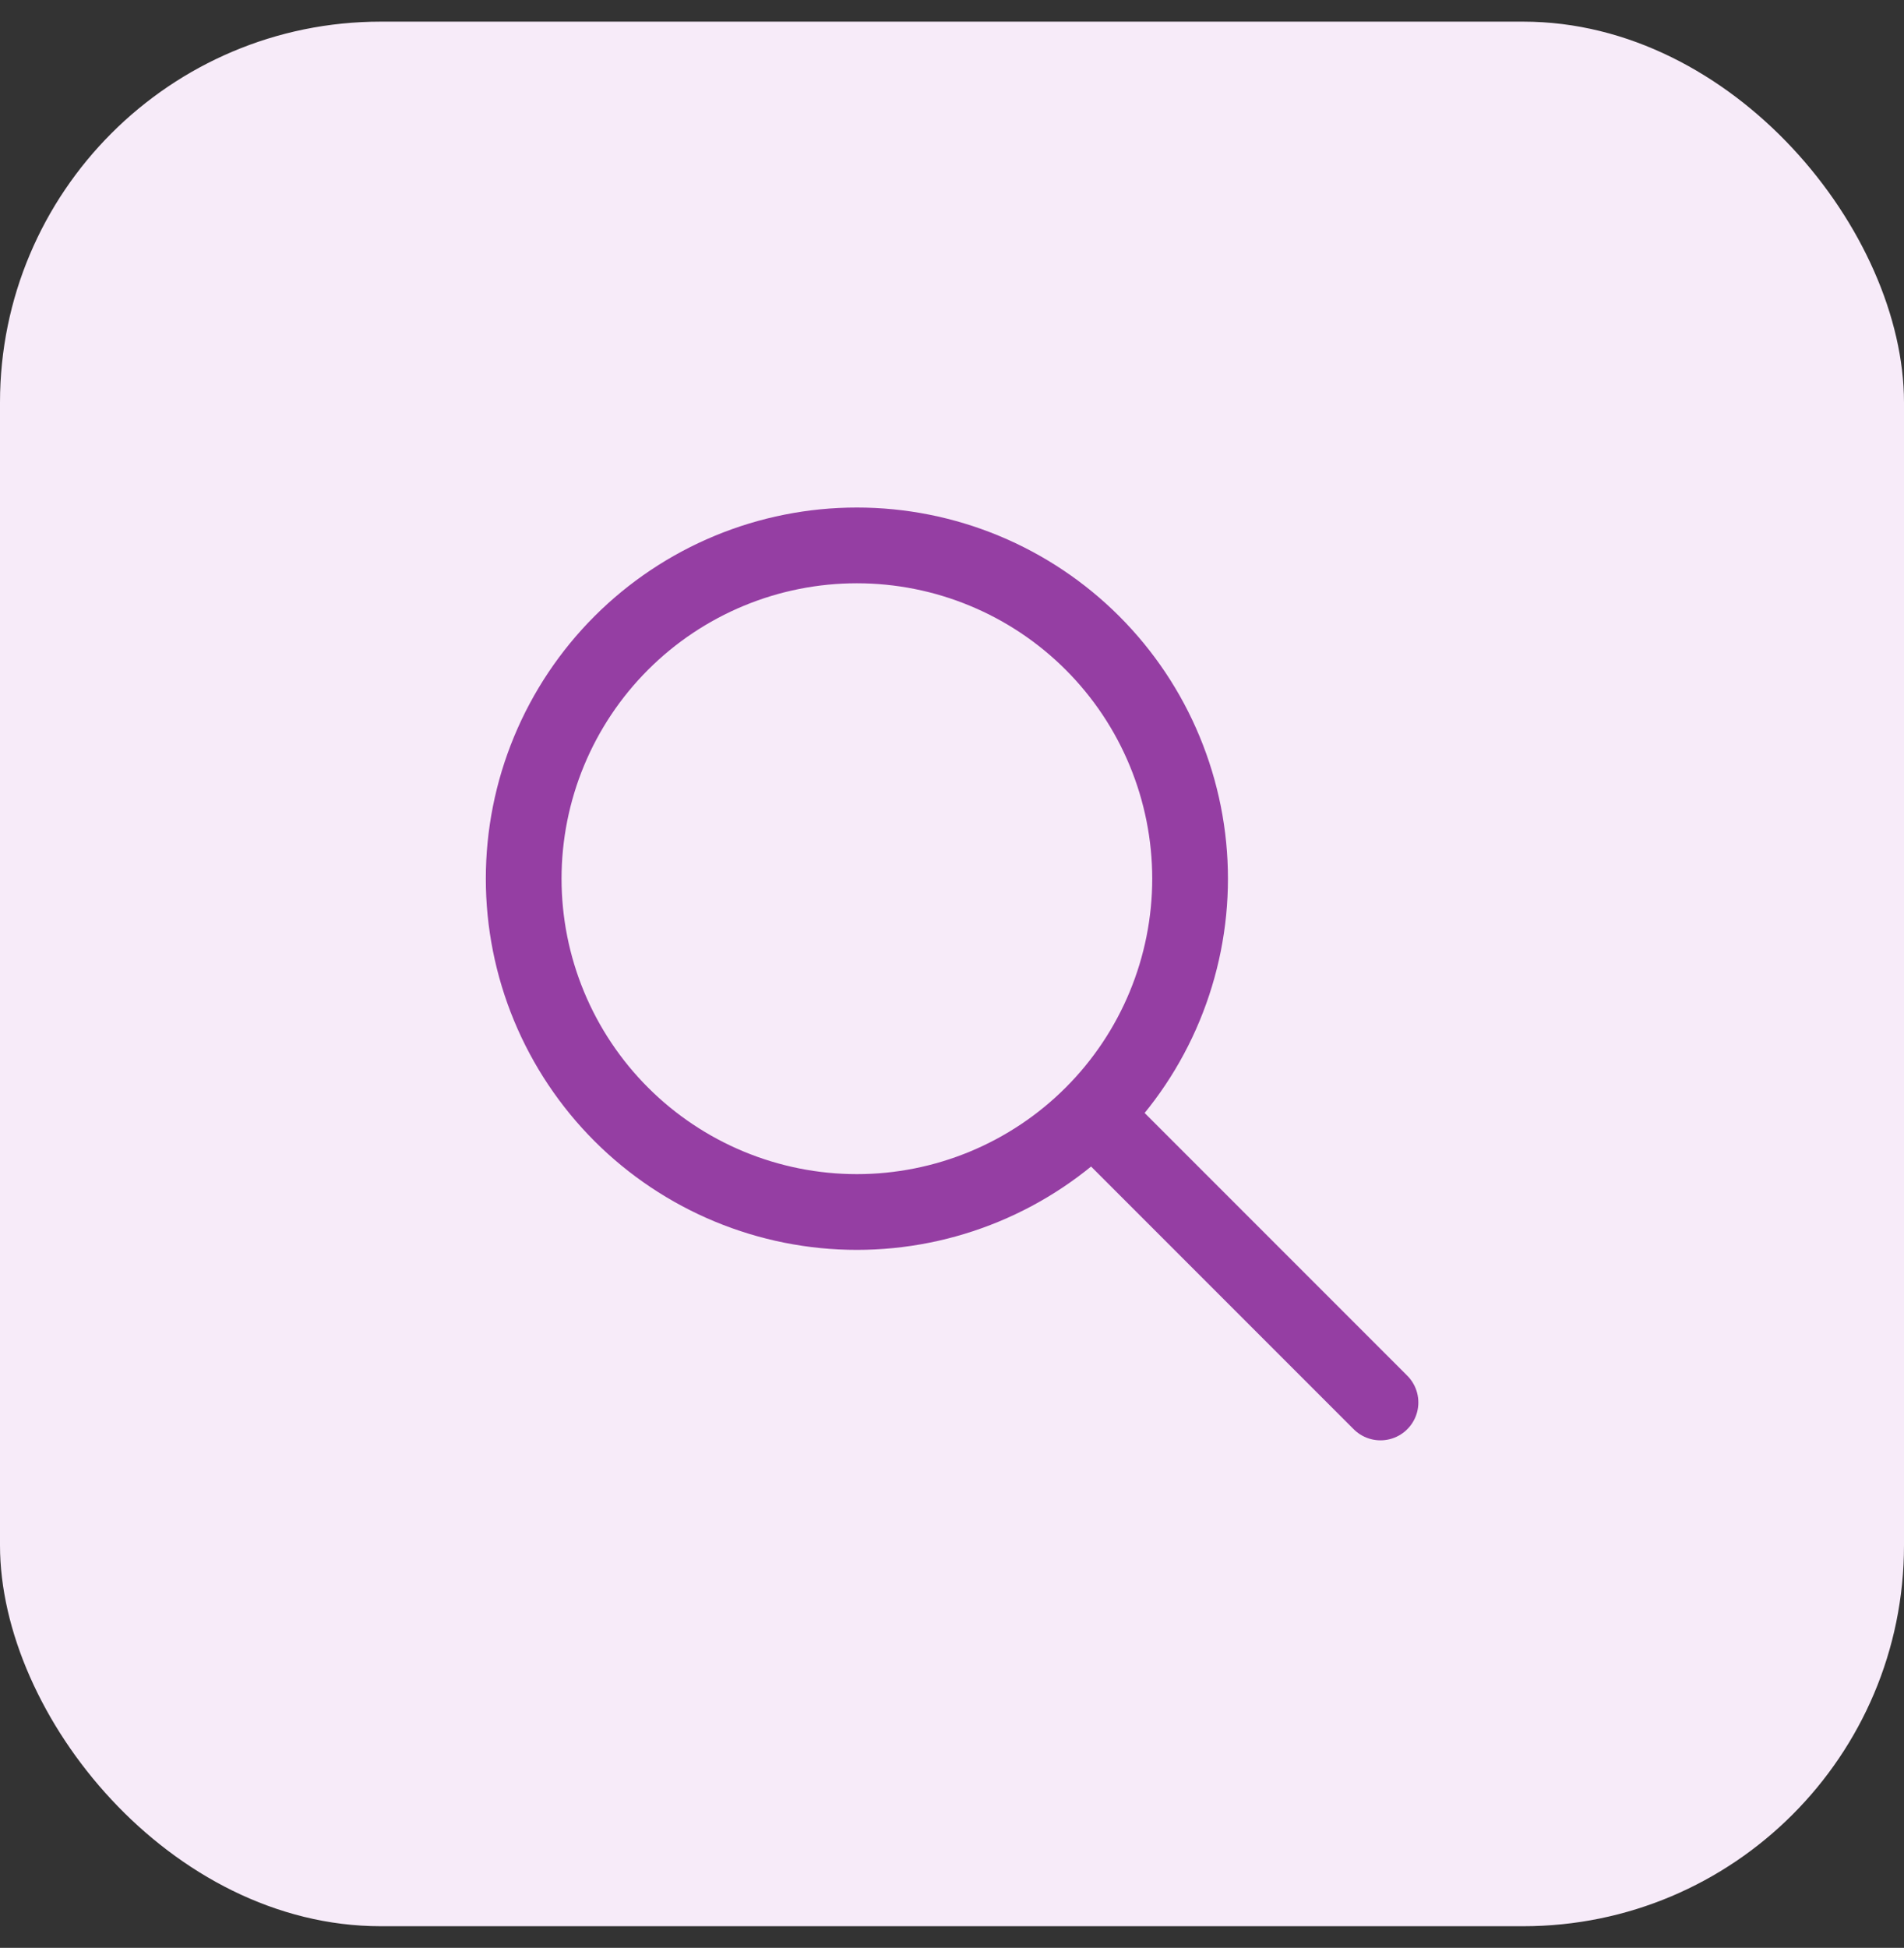
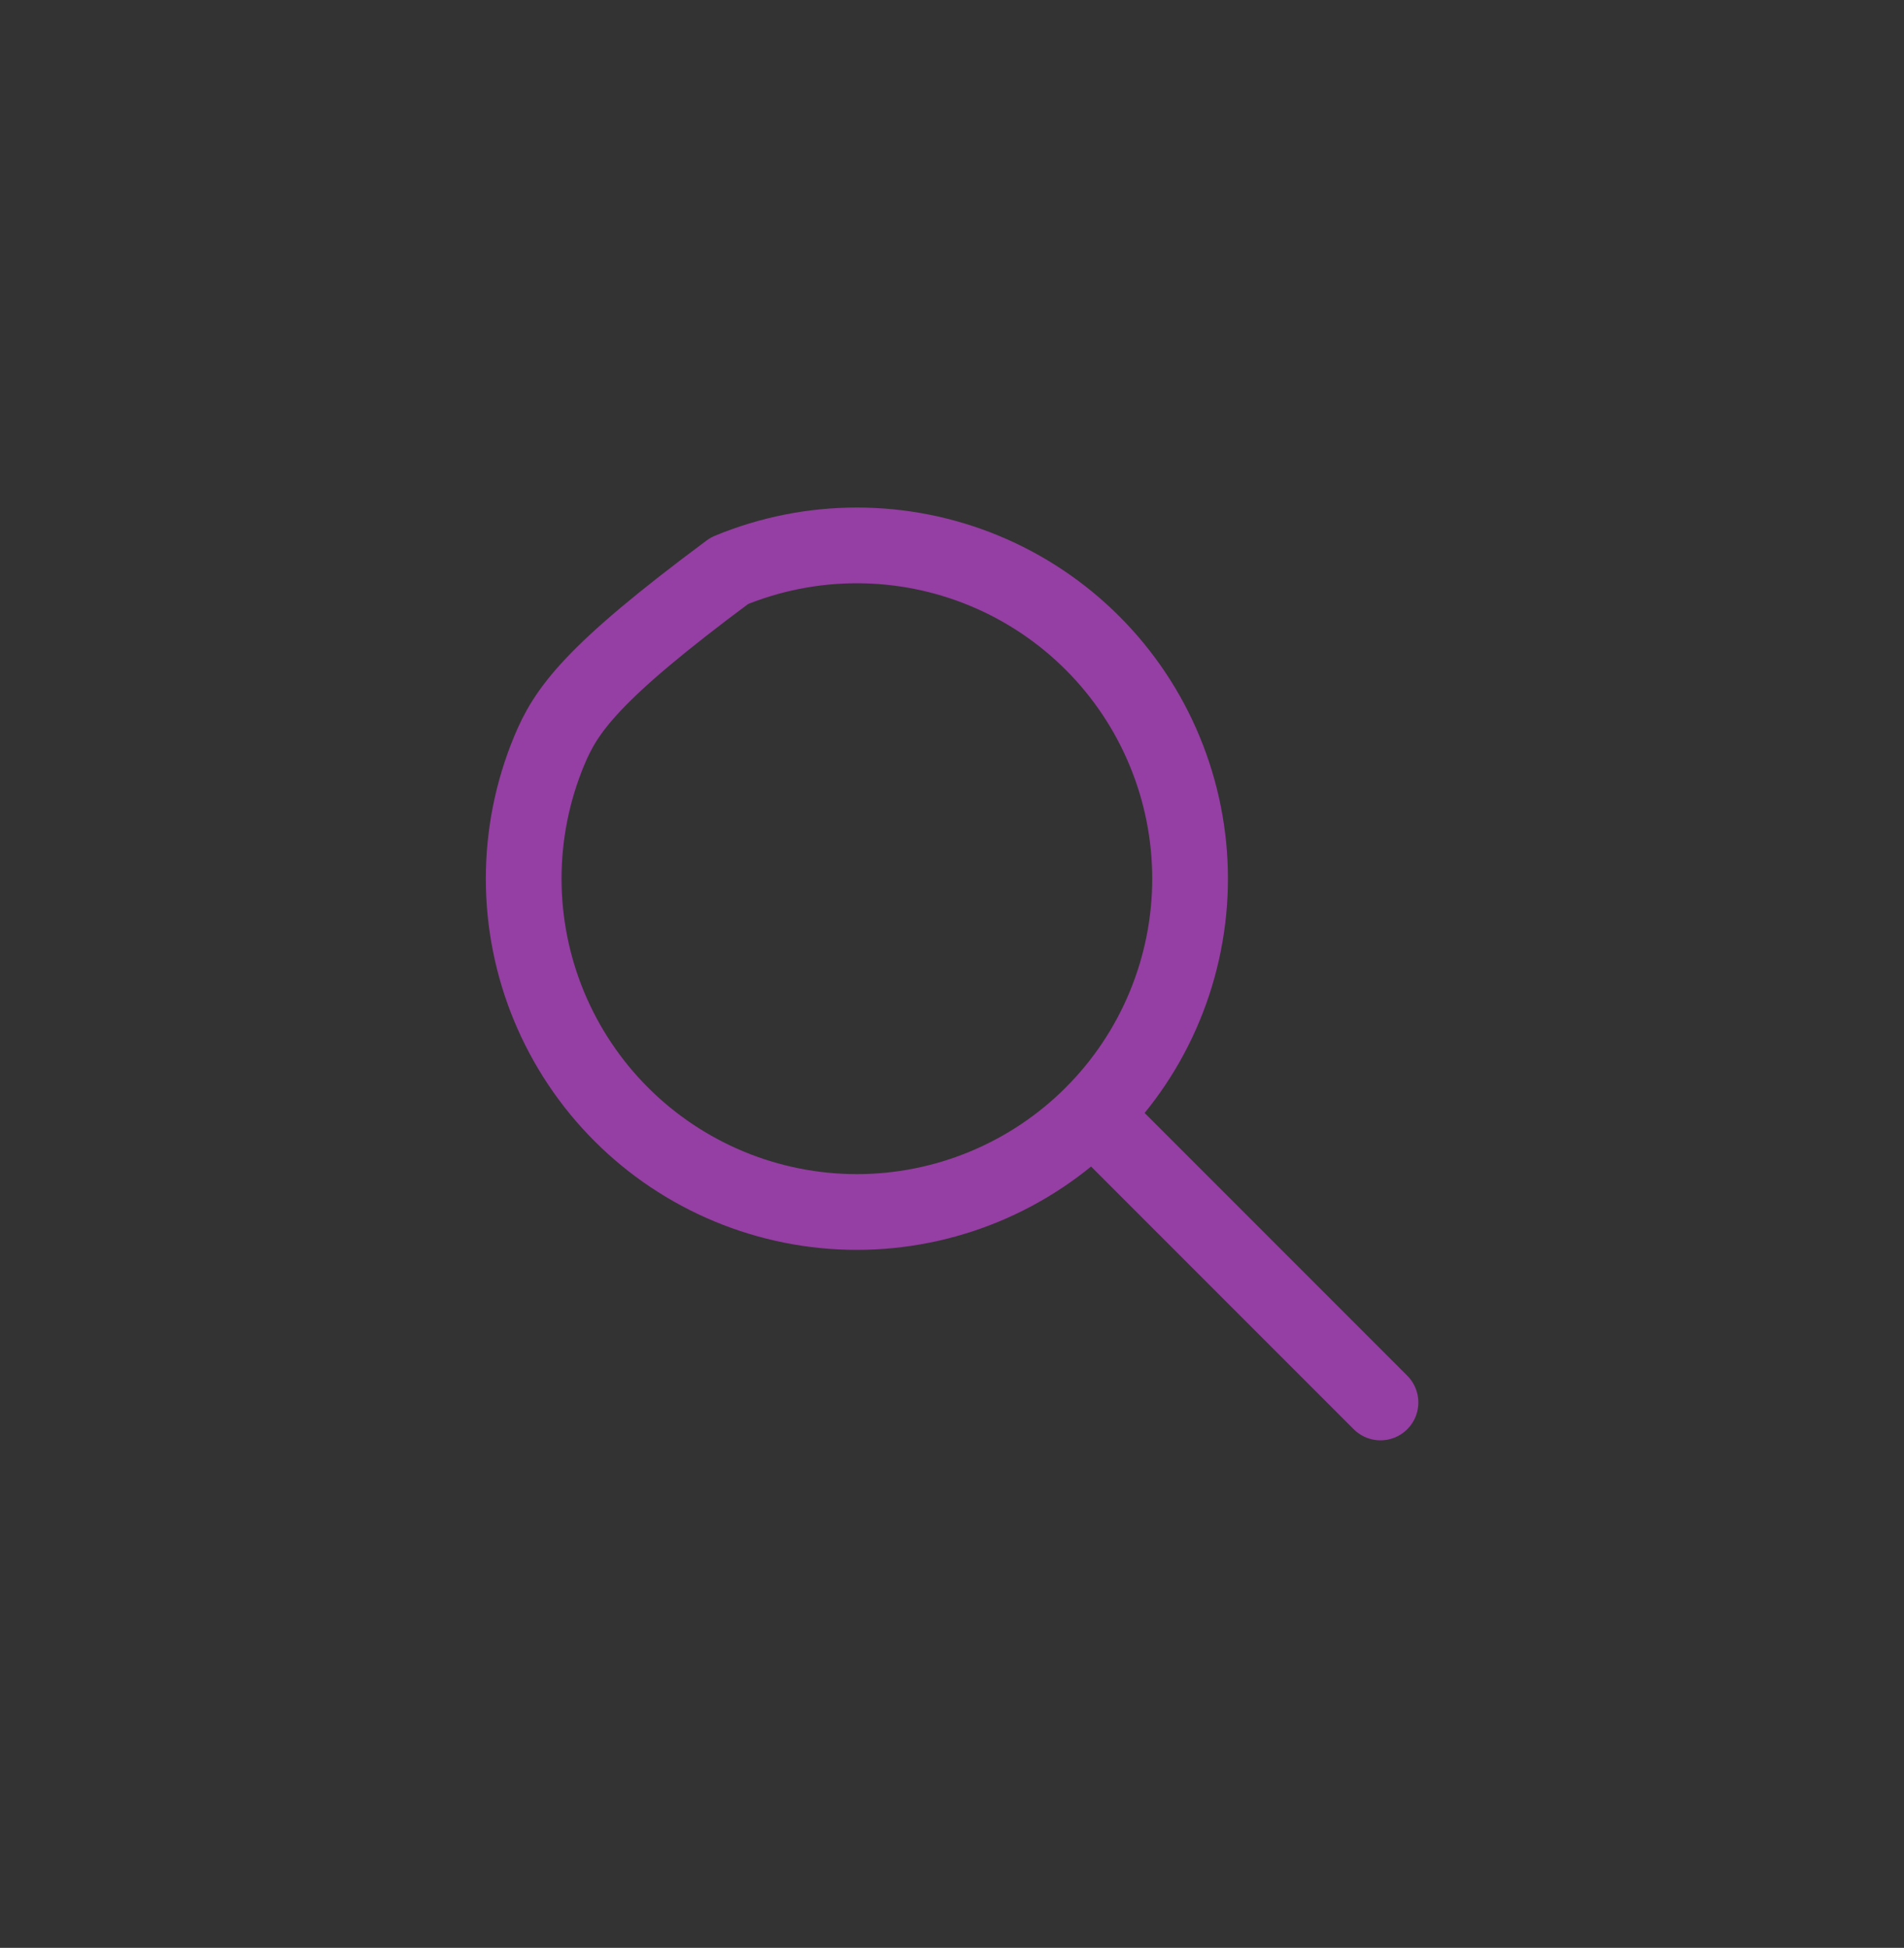
<svg xmlns="http://www.w3.org/2000/svg" width="44" height="45" viewBox="0 0 44 45" fill="none">
  <rect x="0" y="0" width="44" height="45" fill="#333333" stroke="none" />
-   <rect y="0.5" width="44" height="44" rx="8.8" fill="#f7ebf9" />
-   <path d="M31.902 32.4L25.302 25.8M12.102 20.3C12.102 21.311 12.301 22.312 12.688 23.246C13.075 24.18 13.642 25.029 14.357 25.744C15.072 26.459 15.921 27.026 16.855 27.413C17.789 27.8 18.79 28 19.802 28C20.813 28 21.814 27.8 22.748 27.413C23.682 27.026 24.531 26.459 25.246 25.744C25.961 25.029 26.529 24.18 26.915 23.246C27.302 22.312 27.502 21.311 27.502 20.3C27.502 19.288 27.302 18.287 26.915 17.353C26.529 16.419 25.961 15.57 25.246 14.855C24.531 14.14 23.682 13.573 22.748 13.186C21.814 12.799 20.813 12.6 19.802 12.6C18.79 12.6 17.789 12.799 16.855 13.186C15.921 13.573 15.072 14.14 14.357 14.855C13.642 15.57 13.075 16.419 12.688 17.353C12.301 18.287 12.102 19.288 12.102 20.3Z" stroke="#953ea3" stroke-width="1.75" stroke-linecap="round" stroke-linejoin="round" />
+   <path d="M31.902 32.4L25.302 25.8M12.102 20.3C12.102 21.311 12.301 22.312 12.688 23.246C13.075 24.18 13.642 25.029 14.357 25.744C15.072 26.459 15.921 27.026 16.855 27.413C17.789 27.8 18.79 28 19.802 28C20.813 28 21.814 27.8 22.748 27.413C23.682 27.026 24.531 26.459 25.246 25.744C25.961 25.029 26.529 24.18 26.915 23.246C27.302 22.312 27.502 21.311 27.502 20.3C27.502 19.288 27.302 18.287 26.915 17.353C26.529 16.419 25.961 15.57 25.246 14.855C24.531 14.14 23.682 13.573 22.748 13.186C21.814 12.799 20.813 12.6 19.802 12.6C18.79 12.6 17.789 12.799 16.855 13.186C13.642 15.57 13.075 16.419 12.688 17.353C12.301 18.287 12.102 19.288 12.102 20.3Z" stroke="#953ea3" stroke-width="1.75" stroke-linecap="round" stroke-linejoin="round" />
</svg>